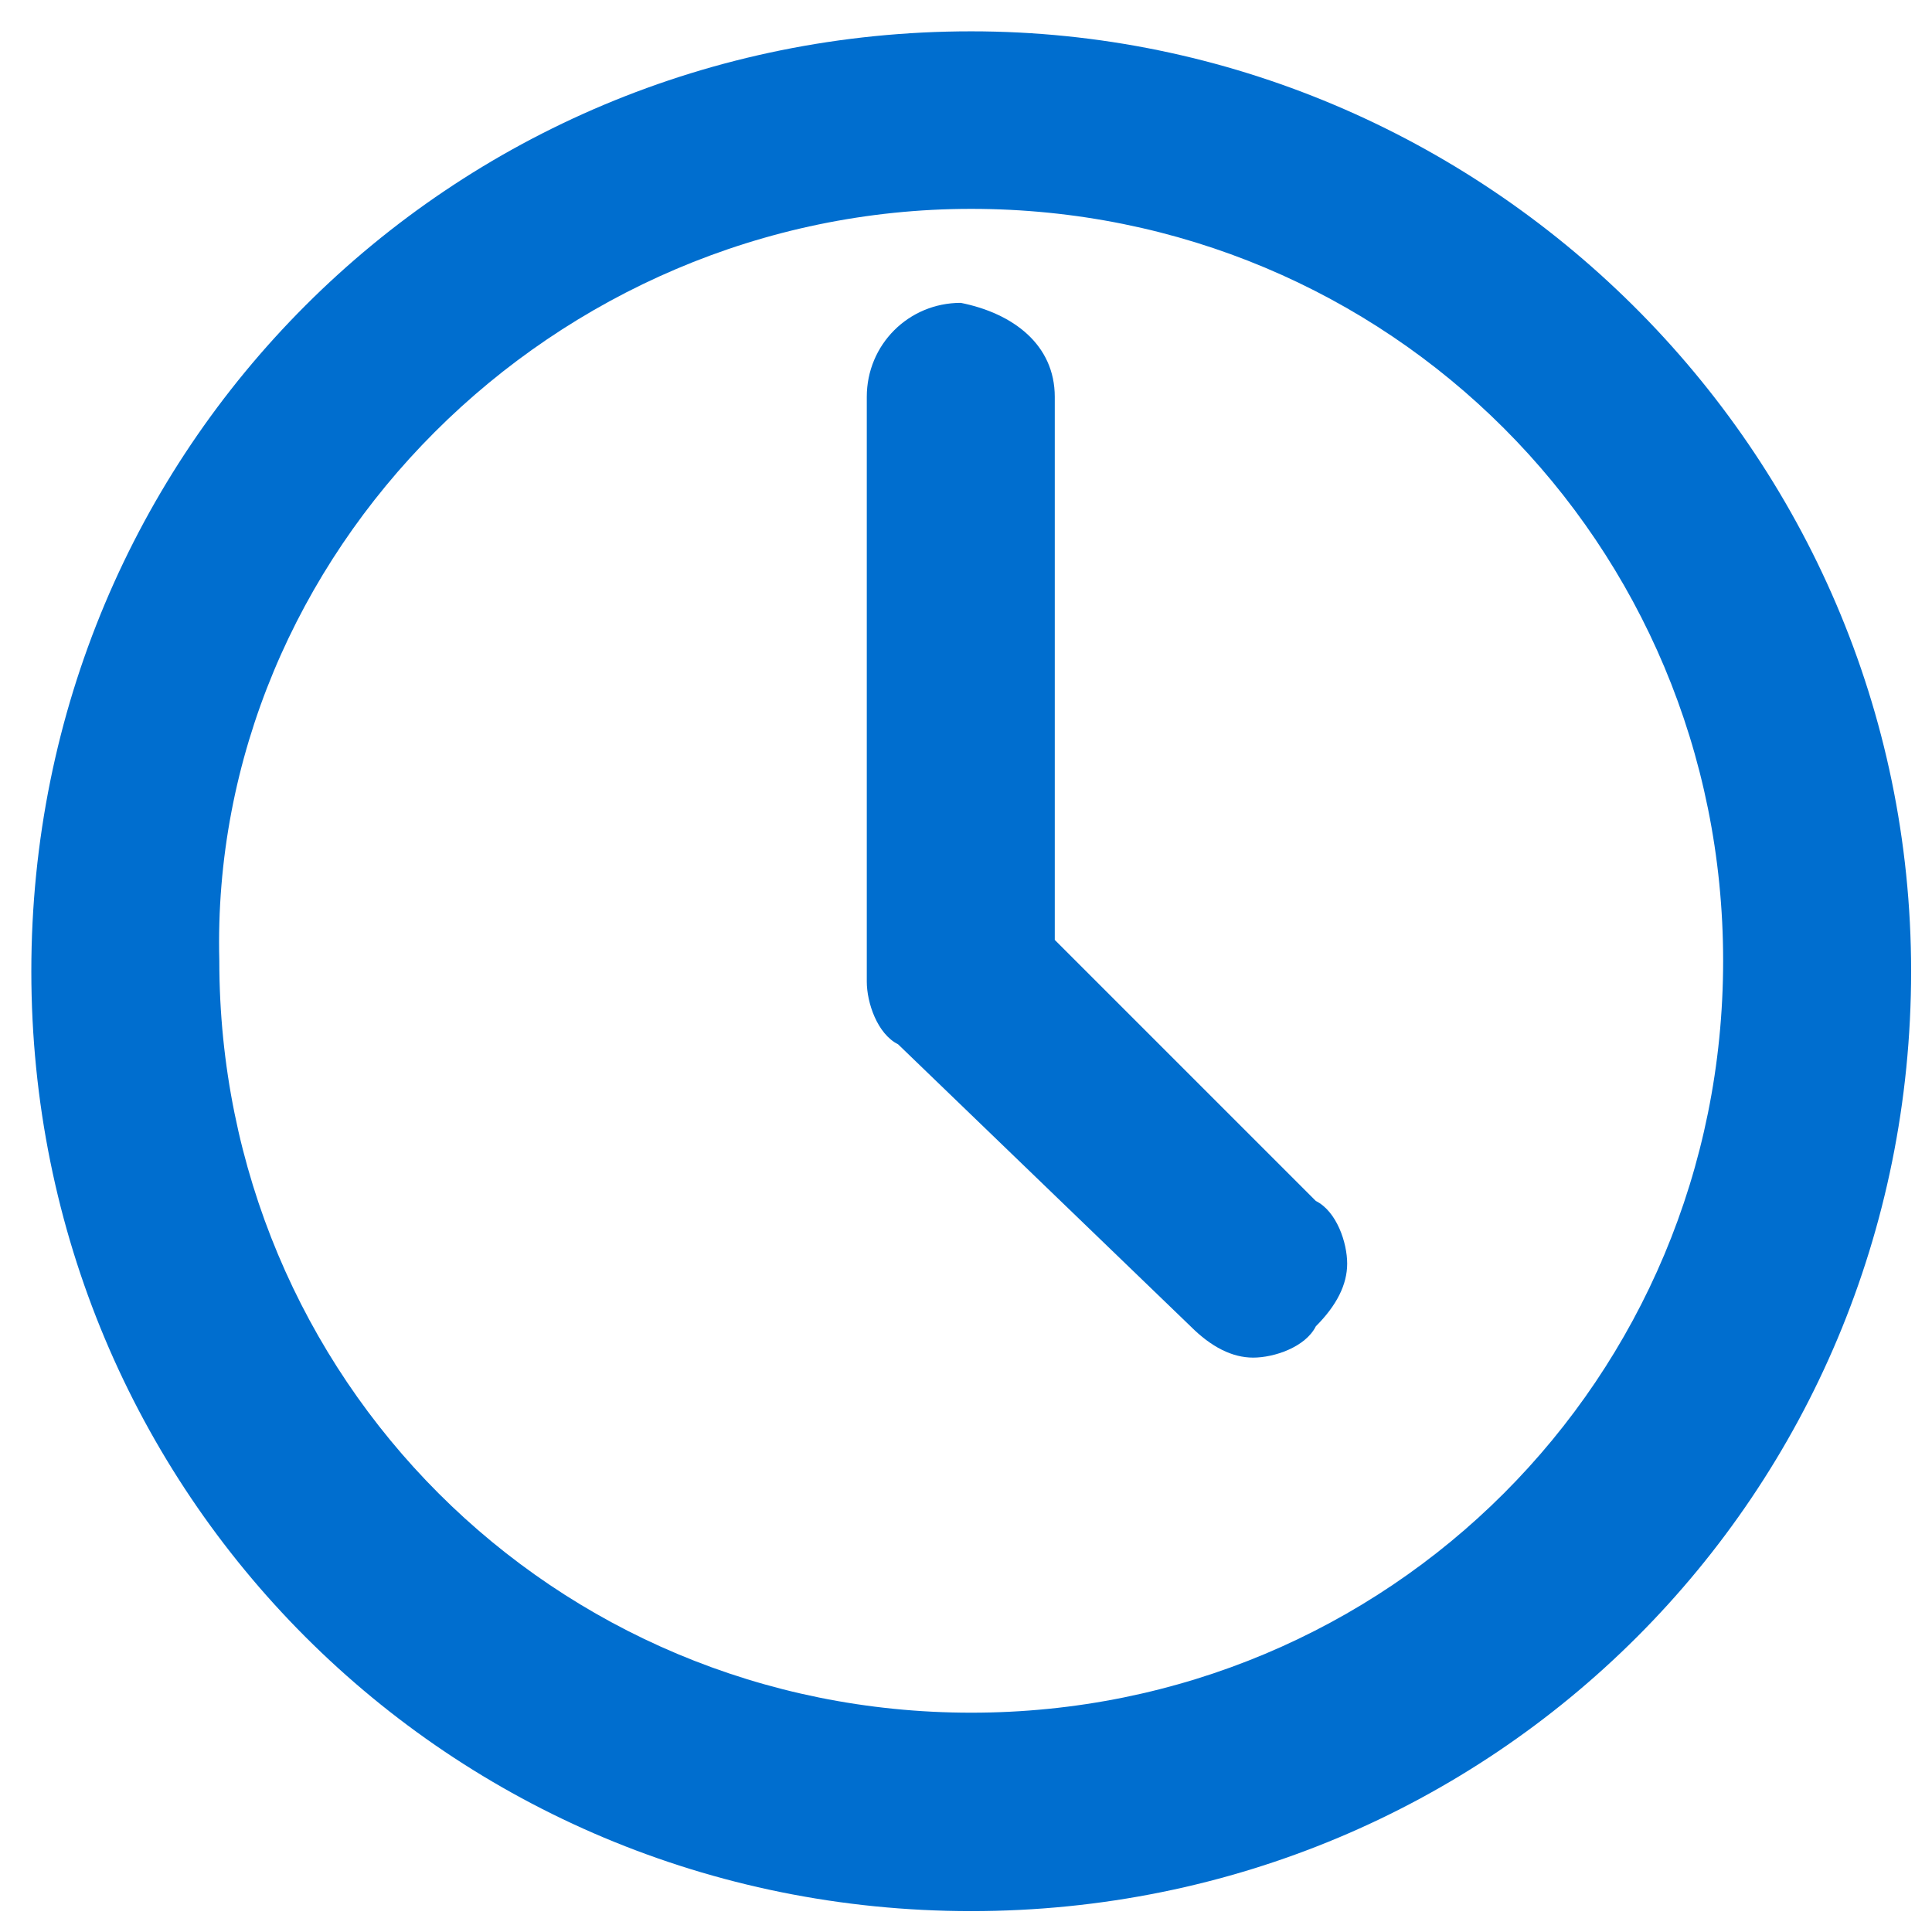
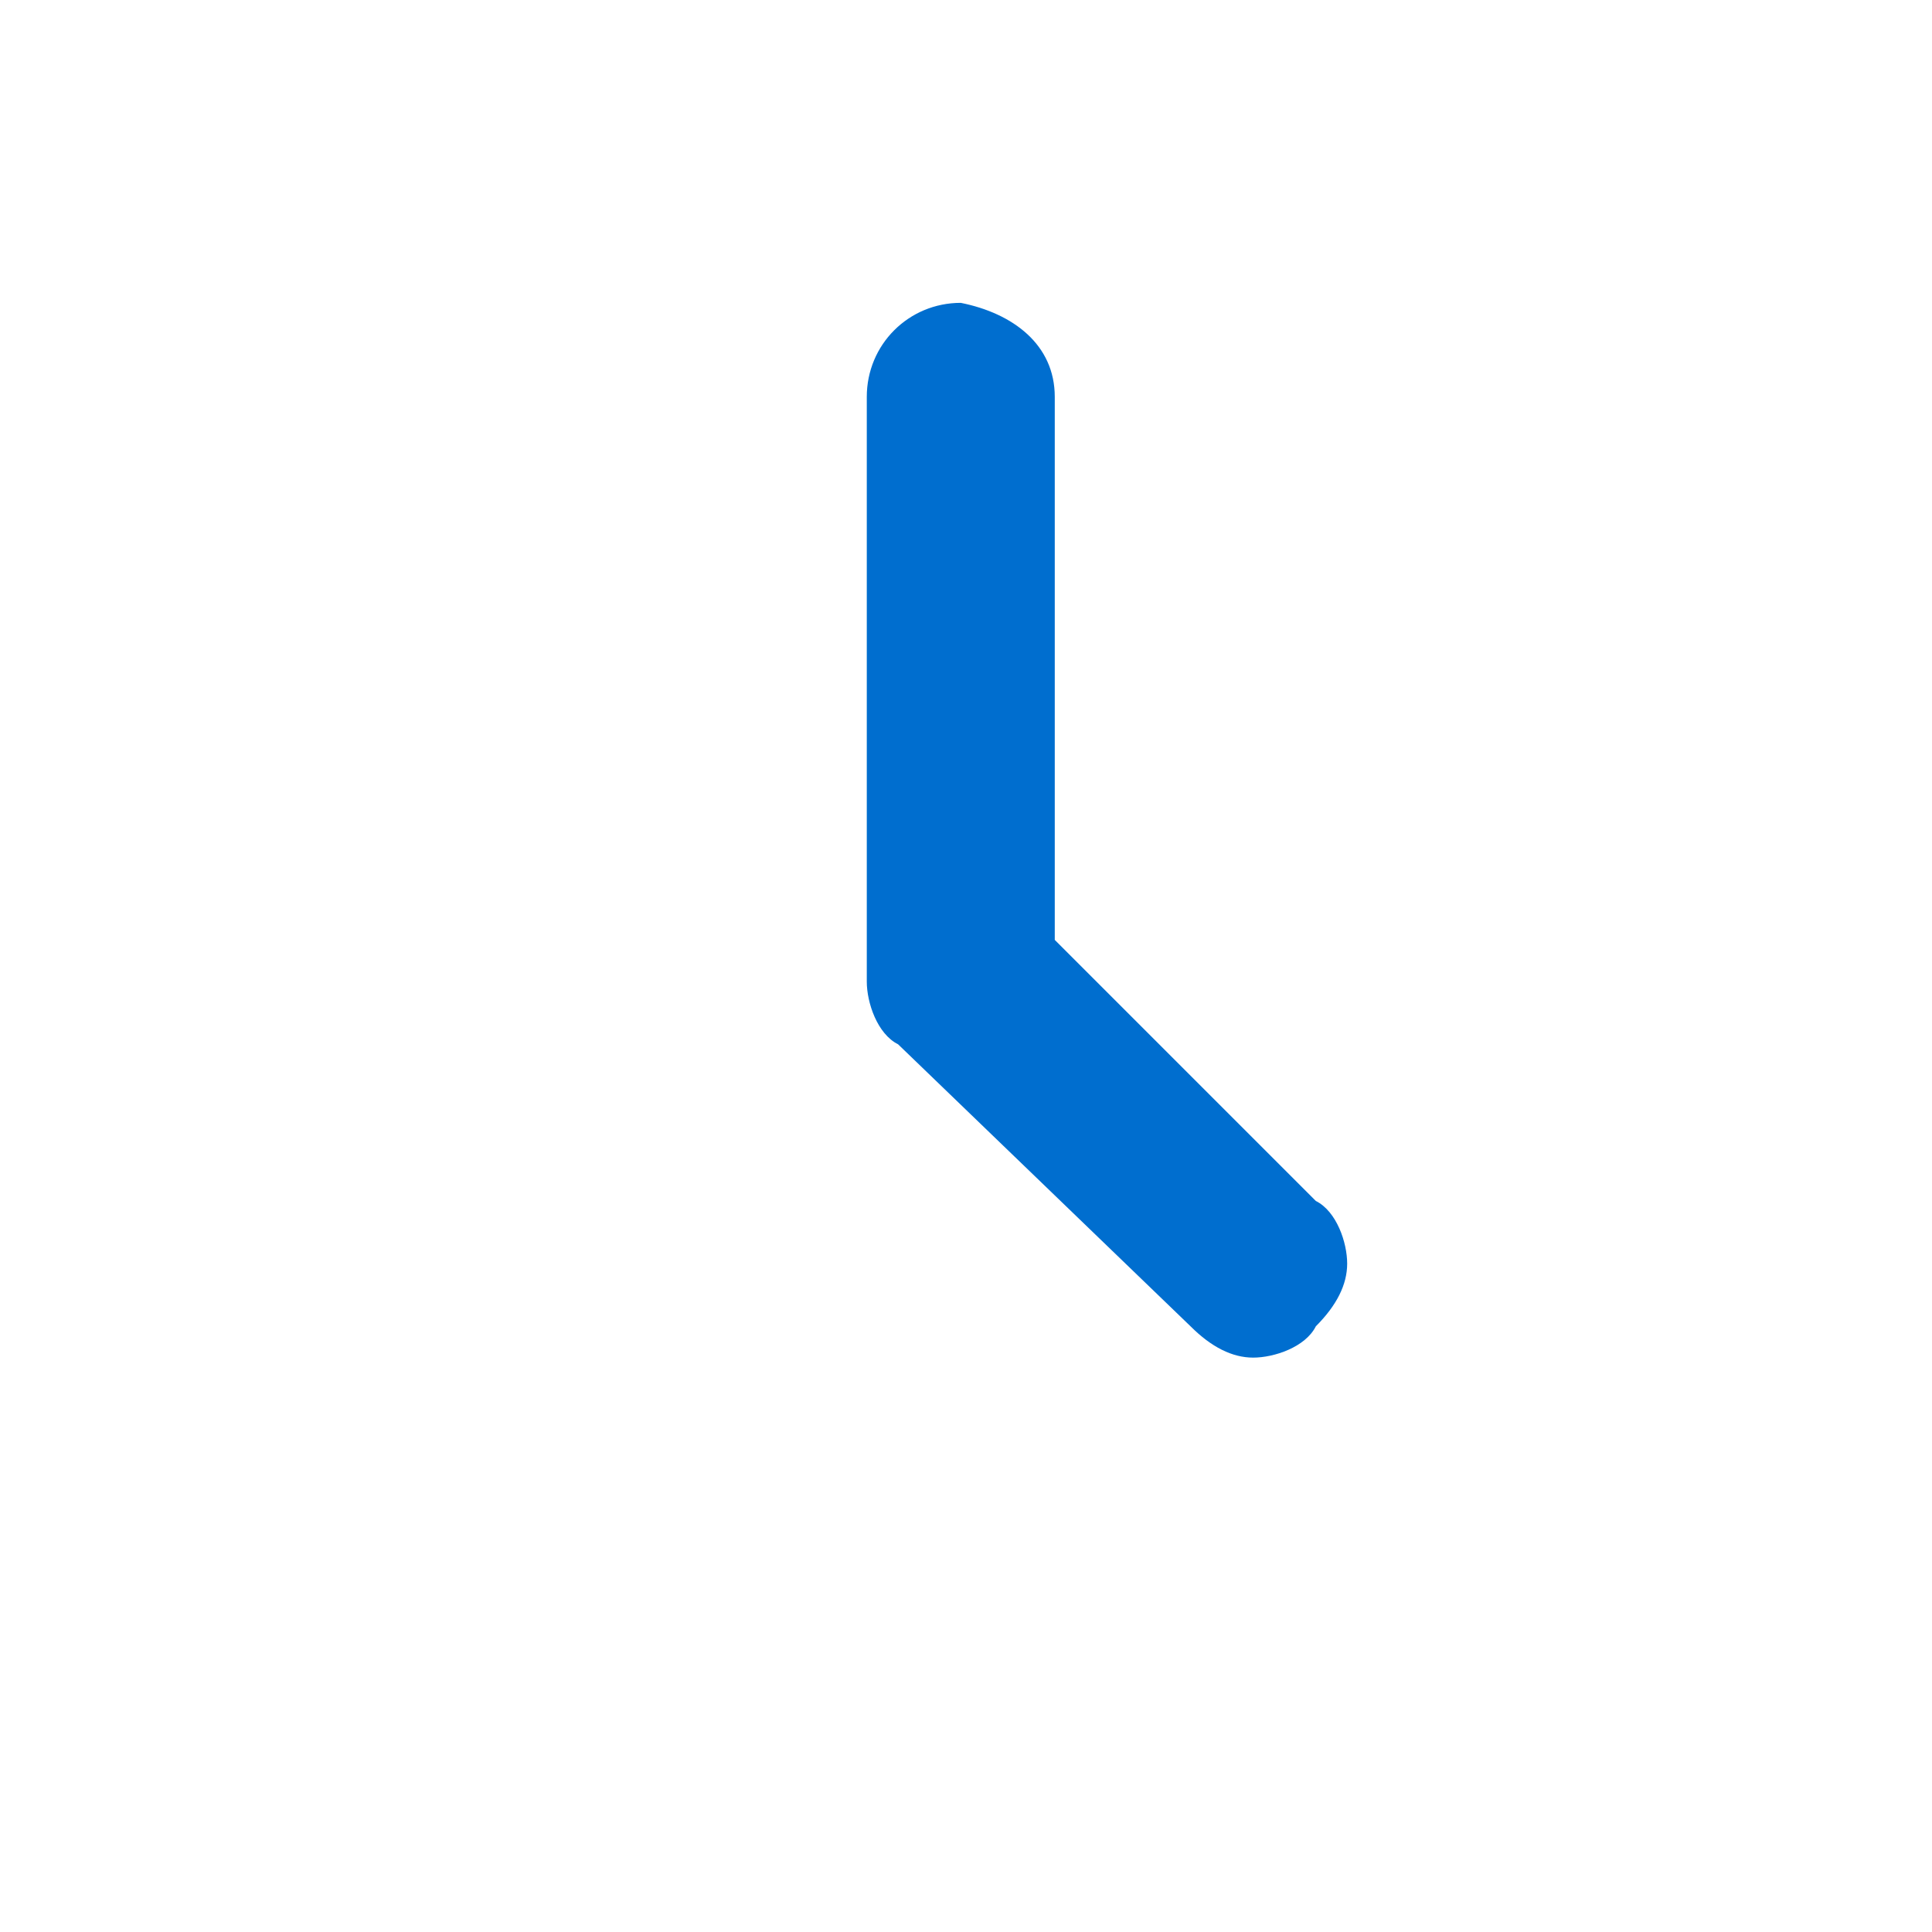
<svg xmlns="http://www.w3.org/2000/svg" viewBox="0 0 18.5 18.5" width="16" height="16">
  <g fill="#006ECF">
-     <path class="st0" d="M9.3.3c-5 0-9 4-9 9s4 9 9 9 9-4 9-9-4.1-9-9-9zm0 1.7c4 0 7.2 3.2 7.2 7.2s-3.2 7.2-7.2 7.2-7.2-3.2-7.2-7.2C2 5.3 5.3 2 9.3 2z" />
    <path class="st0" d="M11.4 12.7c.2.2.4.3.6.3.2 0 .5-.1.6-.3.2-.2.3-.4.3-.6 0-.2-.1-.5-.3-.6L10.1 9V3.8c0-.5-.4-.8-.9-.9-.5 0-.9.4-.9.9v5.6c0 .2.1.5.3.6l2.8 2.7z" />
  </g>
</svg>